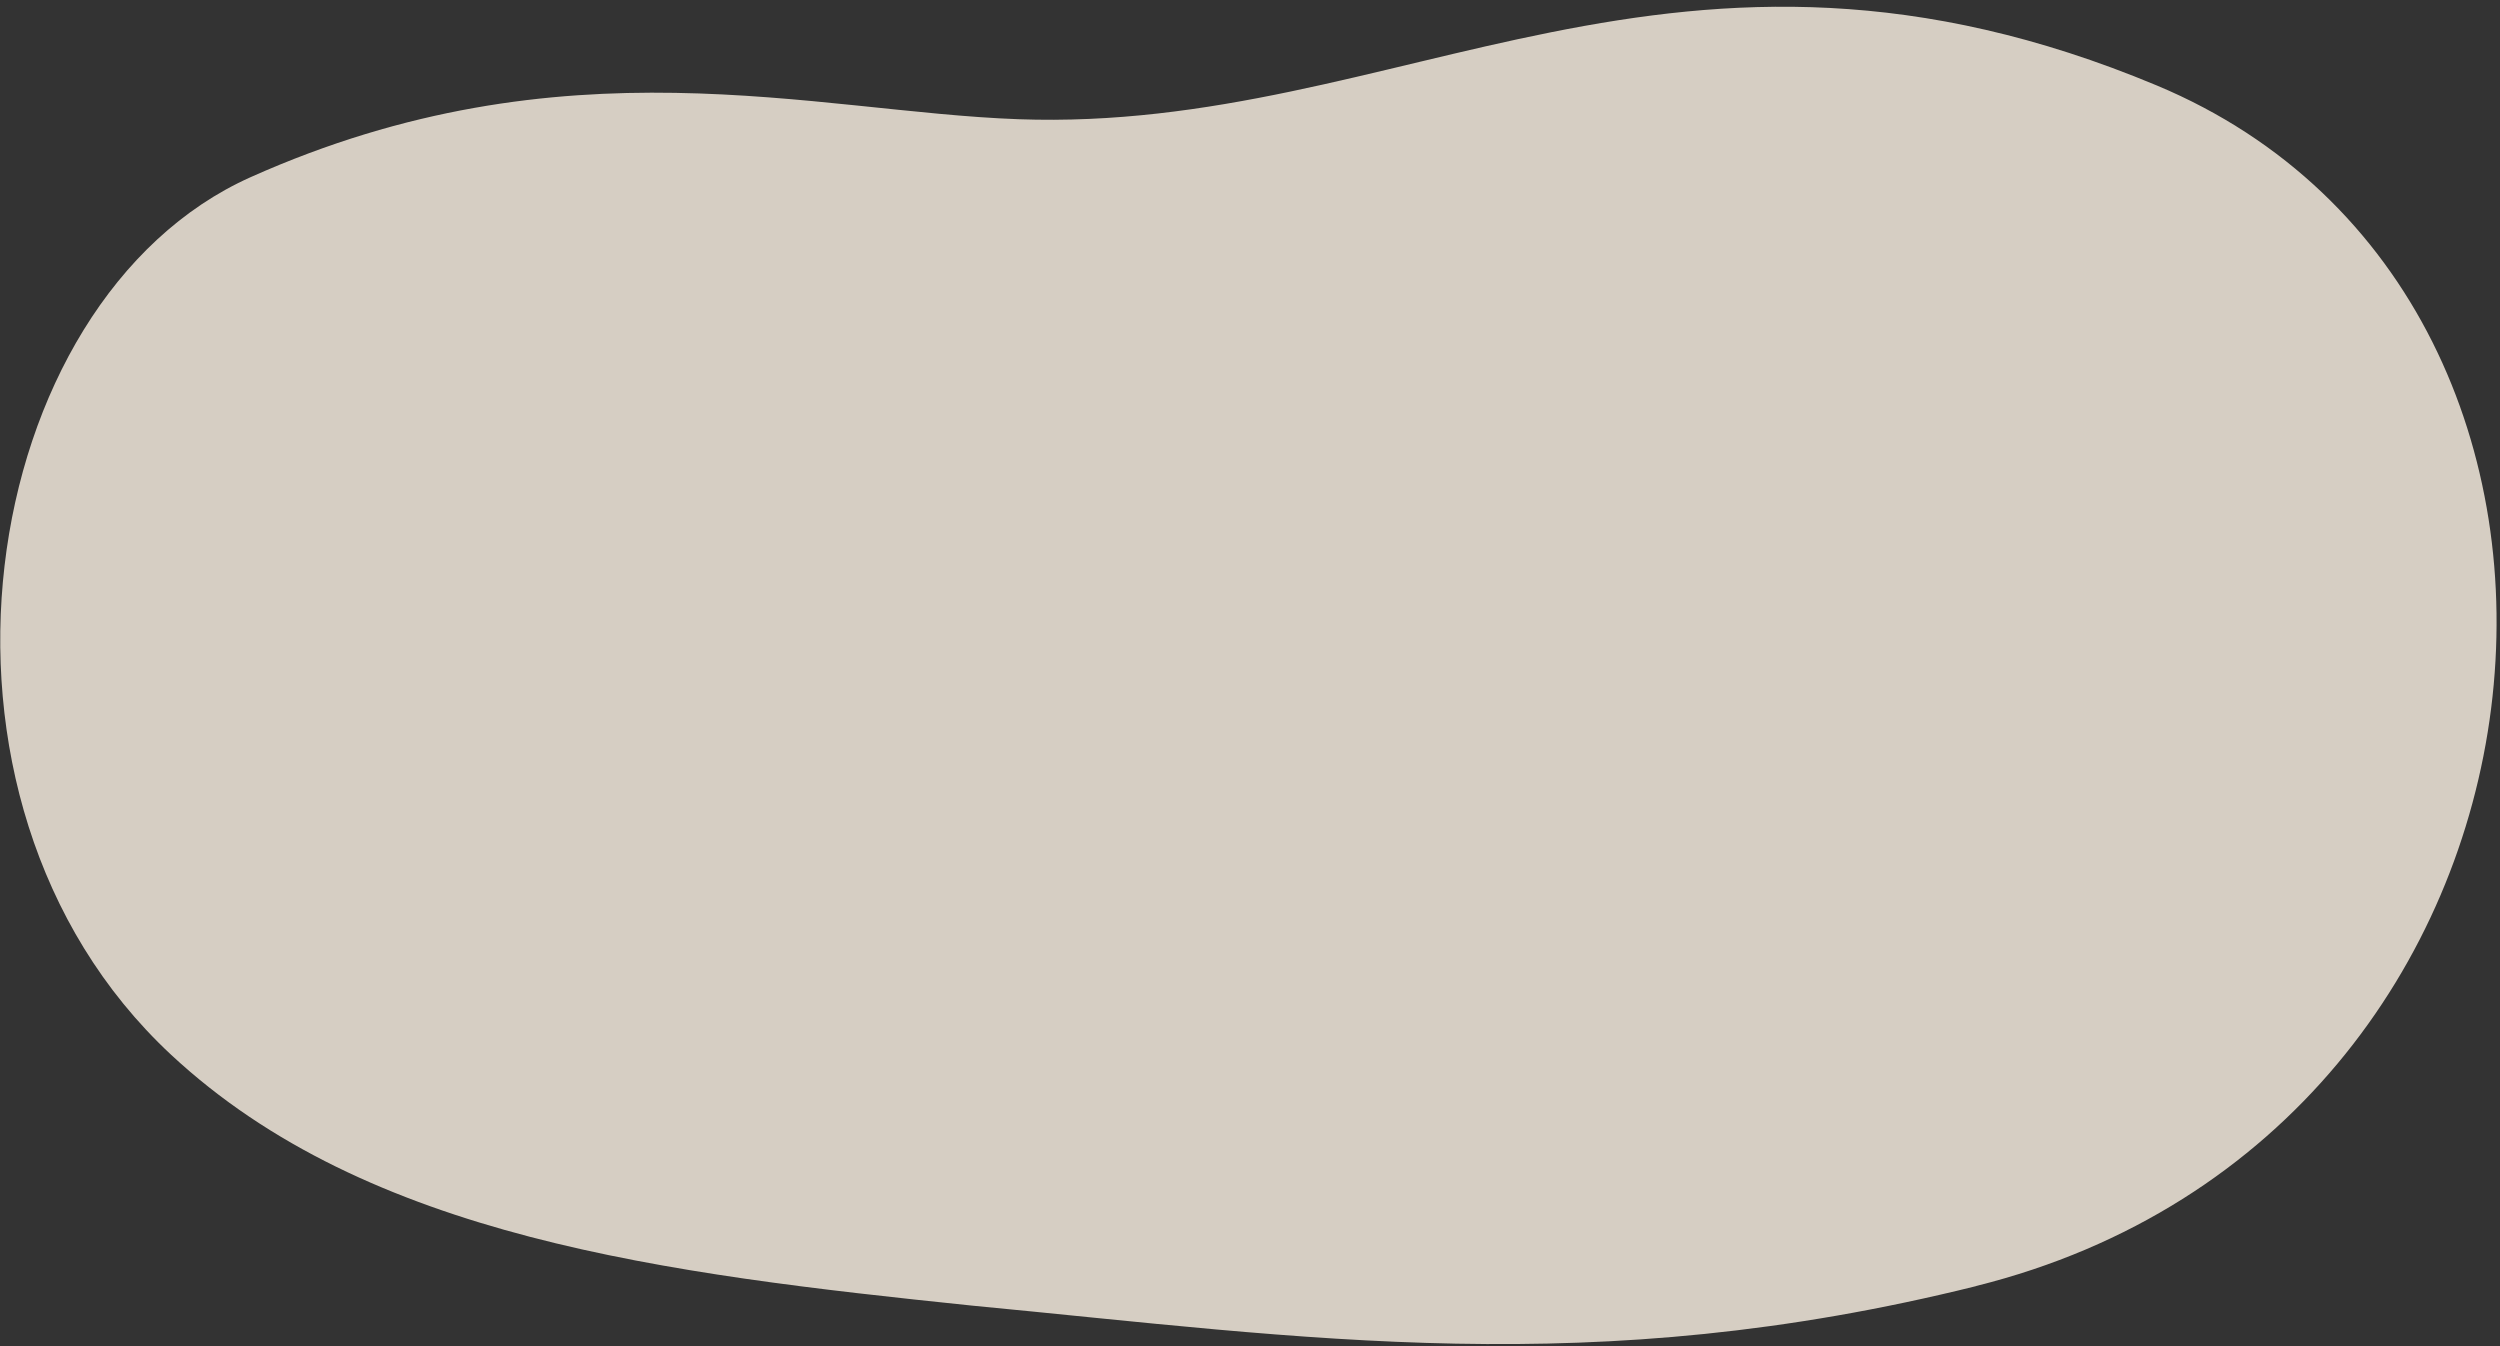
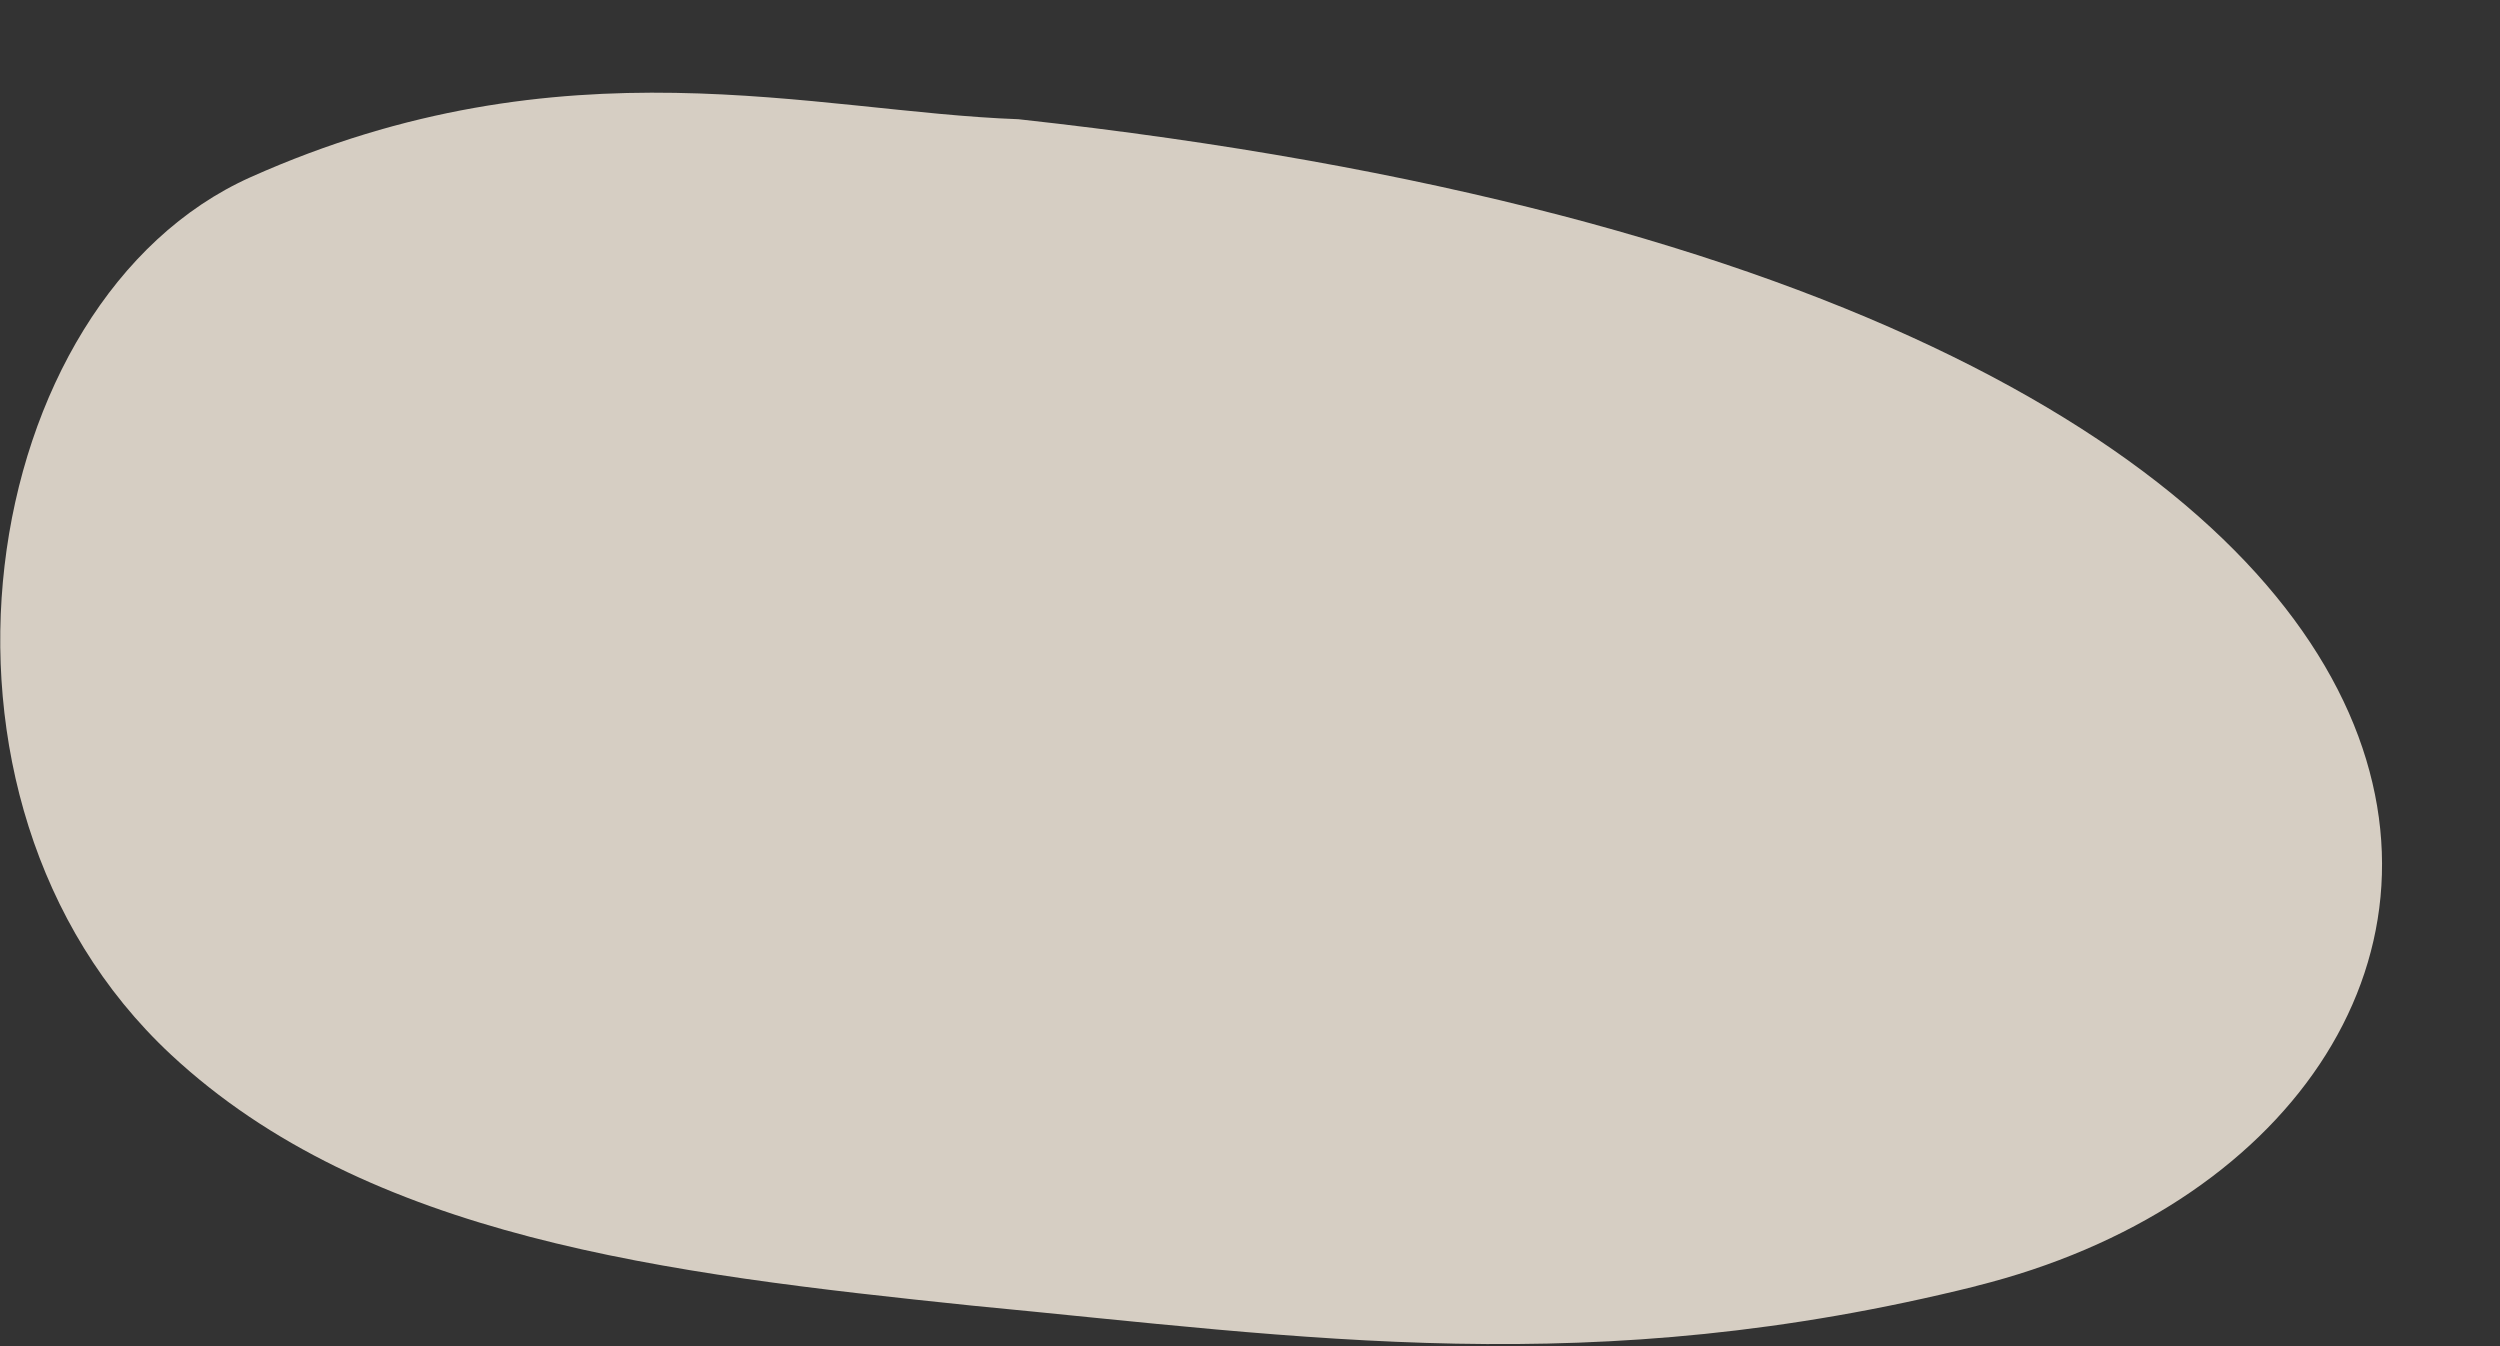
<svg xmlns="http://www.w3.org/2000/svg" width="286" height="154" viewBox="0 0 286 154" fill="none">
  <rect x="0" y="0" width="286" height="154" fill="#333333" stroke="none" />
  <g style="mix-blend-mode:multiply" opacity="0.8">
-     <path d="M226.059 147.133C182.217 158.049 149.584 153.026 111.178 149.36C76.046 145.711 42.054 141.597 19.564 120.656C-11.963 91.286 -2.726 34.294 28.683 20.262C64.551 4.236 93.082 12.793 116.51 13.639C160.375 15.225 191.755 -13.194 246.73 9.774C305.56 34.358 296.799 129.505 226.06 147.121L226.059 147.133Z" fill="#FFF5E7" />
+     <path d="M226.059 147.133C182.217 158.049 149.584 153.026 111.178 149.36C76.046 145.711 42.054 141.597 19.564 120.656C-11.963 91.286 -2.726 34.294 28.683 20.262C64.551 4.236 93.082 12.793 116.51 13.639C305.56 34.358 296.799 129.505 226.06 147.121L226.059 147.133Z" fill="#FFF5E7" />
  </g>
</svg>